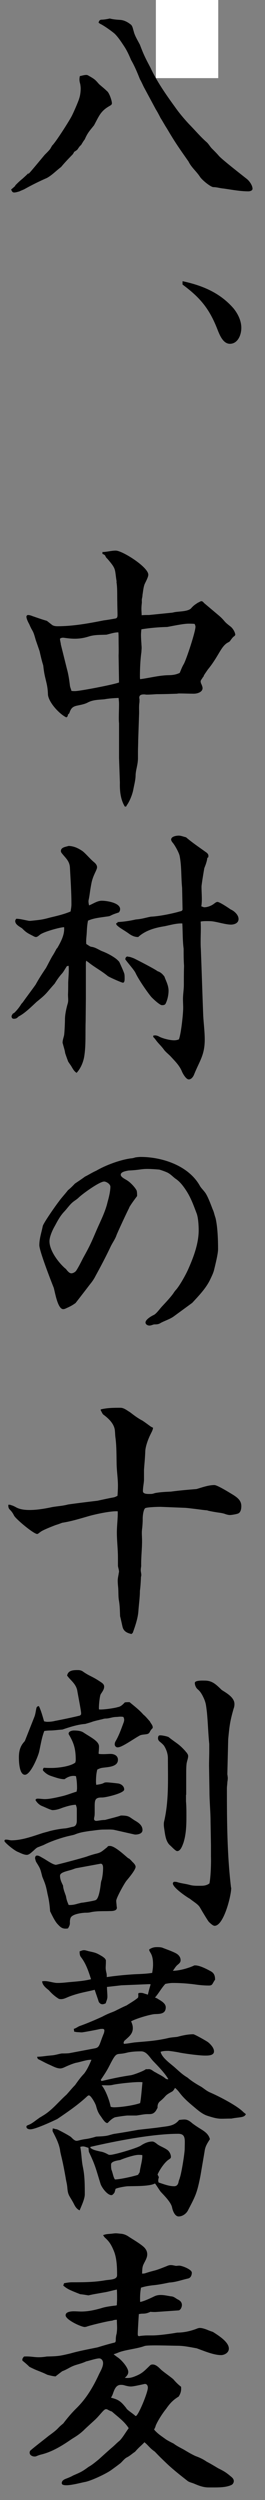
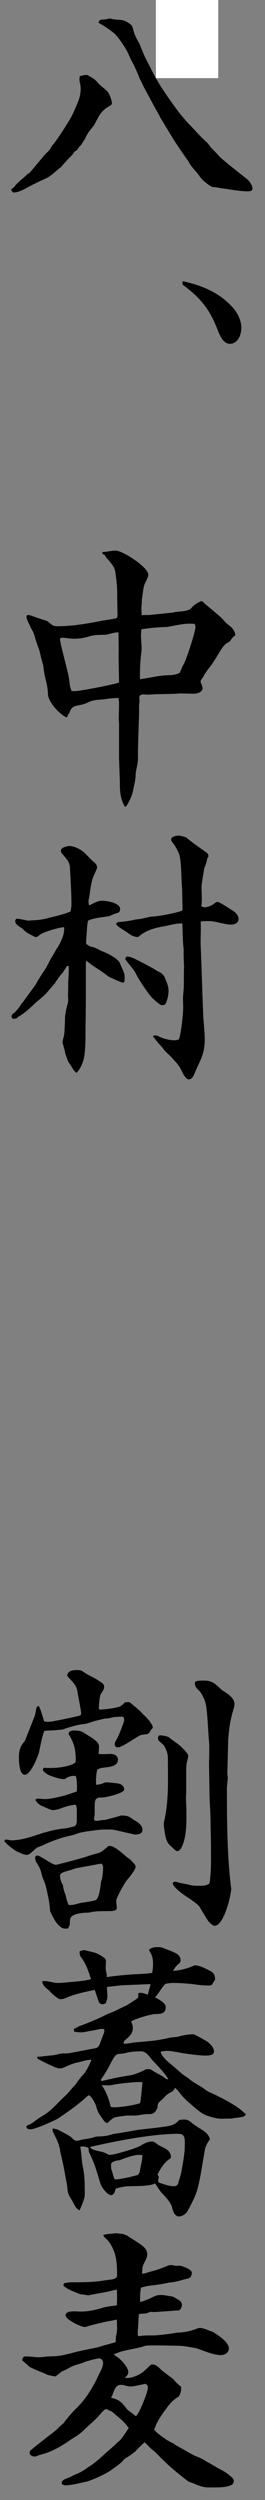
<svg xmlns="http://www.w3.org/2000/svg" width="17" height="160" viewBox="0 0 17 160" fill="none">
  <rect x="0" y="0" width="17" height="160" fill="#808080" stroke="none" />
  <rect x="10" width="4" height="5" fill="white" />
  <path d="M0.963 11.886C1.059 11.781 1.239 11.601 1.446 11.436C1.626 11.271 1.764 11.151 1.833 11.062C1.833 11.076 1.805 11.136 1.805 11.151C1.902 11.062 1.971 10.986 2.869 9.907C3.173 9.608 3.214 9.548 3.256 9.473C3.27 9.443 3.311 9.383 3.339 9.323C3.56 9.128 4.416 7.779 4.582 7.464C4.692 7.269 5.024 6.505 5.079 6.31C5.148 6.1 5.176 5.875 5.176 5.666C5.176 5.561 5.162 5.471 5.148 5.381C5.093 5.201 5.079 5.081 5.121 4.871C5.273 4.841 5.397 4.796 5.549 4.796C5.632 4.796 5.715 4.871 5.784 4.901C6.088 5.081 6.115 5.111 6.35 5.381C6.516 5.531 6.696 5.666 6.861 5.831C6.999 5.92 7.179 6.43 7.179 6.61C7.179 6.7 7.11 6.73 7.041 6.775C6.447 7.105 6.35 7.434 6.032 8.019C5.756 8.364 5.618 8.498 5.438 8.918C5.356 9.023 5.273 9.158 5.204 9.278C5.107 9.353 5.052 9.443 4.983 9.548C4.927 9.623 4.831 9.668 4.748 9.728C4.734 9.787 4.692 9.832 4.665 9.877C4.402 10.147 4.154 10.402 3.919 10.687C3.601 10.927 3.339 11.211 3.007 11.391C2.524 11.601 2.04 11.841 1.584 12.096C1.474 12.156 1.363 12.186 1.253 12.246C1.142 12.276 1.018 12.32 0.907 12.32C0.797 12.32 0.755 12.231 0.714 12.126C0.811 12.051 0.893 11.976 0.99 11.886H0.963ZM6.488 1.259C6.668 1.259 6.847 1.229 7.041 1.184C7.262 1.244 7.483 1.259 7.718 1.274C7.939 1.289 8.16 1.394 8.353 1.544C8.505 1.634 8.519 1.829 8.574 1.993C8.643 2.293 8.837 2.593 8.975 2.863C9.224 3.522 9.334 3.732 9.652 4.332C10.052 5.201 10.66 6.07 11.227 6.85C11.489 7.224 11.793 7.584 12.111 7.929C12.498 8.319 12.857 8.753 13.271 9.113C13.382 9.218 13.465 9.368 13.575 9.488C13.741 9.653 13.907 9.817 14.059 9.997C14.335 10.282 15.454 11.151 15.813 11.436C15.979 11.556 16.2 11.856 16.2 12.081C16.2 12.201 16.034 12.246 15.937 12.246C15.412 12.246 14.874 12.141 14.349 12.066C14.128 12.051 13.92 11.976 13.686 11.976C13.492 11.961 12.953 11.511 12.829 11.316C12.608 10.972 12.277 10.717 12.097 10.342C11.489 9.473 11.268 9.173 10.702 8.214C10.563 8.004 10.439 7.764 10.301 7.554C10.204 7.359 10.108 7.179 9.997 7L9.279 5.666C9.168 5.471 9.099 5.276 8.975 5.066C8.809 4.646 8.643 4.242 8.408 3.837C8.27 3.507 8.132 3.208 7.939 2.923C7.759 2.653 7.593 2.398 7.372 2.173C7.193 2.008 6.64 1.619 6.433 1.529C6.405 1.514 6.35 1.469 6.323 1.454C6.35 1.334 6.392 1.274 6.502 1.259H6.488Z" fill="black" />
  <path d="M11.738 18.001C12.967 18.271 14.1 18.721 14.984 19.74C15.26 20.085 15.481 20.519 15.481 20.984C15.481 21.449 15.246 22.003 14.749 22.003C14.307 22.003 14.086 21.434 13.934 21.044C13.409 19.71 12.801 19.02 11.71 18.211V18.001H11.738Z" fill="black" />
  <path d="M7.484 37.231C7.345 36.392 7.484 36.452 6.89 35.762C6.82 35.702 6.793 35.657 6.751 35.568C6.724 35.508 6.641 35.478 6.572 35.448V35.328C6.848 35.328 7.138 35.238 7.428 35.238C7.843 35.238 9.514 36.287 9.514 36.782C9.514 36.931 9.348 37.231 9.279 37.381C9.197 37.591 9.183 37.831 9.141 38.071C9.141 38.146 9.127 38.221 9.114 38.281C9.086 38.37 9.1 38.475 9.1 38.565C9.086 38.685 9.072 38.835 9.072 38.955C9.072 39.105 9.086 39.225 9.086 39.375C9.252 39.36 9.404 39.36 9.556 39.36L11.048 39.21C11.048 39.21 11.13 39.195 11.186 39.18C11.49 39.12 12.111 39.15 12.291 38.895C12.443 38.73 12.526 38.685 12.705 38.565C12.774 38.55 12.844 38.475 12.926 38.475C12.954 38.475 13.009 38.49 13.092 38.595L14.018 39.375C14.197 39.525 14.28 39.614 14.432 39.794C14.529 39.899 14.667 40.004 14.764 40.079C14.916 40.184 15.082 40.439 15.095 40.634L15.04 40.709C14.93 40.769 14.86 40.888 14.777 40.993C14.75 41.068 14.626 41.113 14.556 41.158C14.335 41.308 14.197 41.548 14.059 41.773C13.838 42.148 13.617 42.507 13.341 42.837C13.258 42.957 13.161 43.092 13.078 43.227C13.065 43.287 13.051 43.317 13.009 43.347C12.982 43.422 12.871 43.526 12.871 43.601C12.871 43.676 12.899 43.751 12.926 43.796C12.954 43.871 12.995 43.961 12.995 44.036C12.995 44.306 12.636 44.396 12.443 44.396C12.125 44.396 11.835 44.381 11.517 44.381C11.462 44.381 11.421 44.381 11.365 44.396C10.923 44.411 10.481 44.426 10.039 44.426C9.818 44.441 9.611 44.456 9.404 44.456C9.348 44.456 9.307 44.441 9.252 44.441C9.1 44.441 8.934 44.456 8.934 44.651C8.934 44.666 8.934 44.711 8.948 44.725V44.845C8.948 44.845 8.948 44.965 8.934 45.025C8.906 45.28 8.934 45.505 8.92 45.745L8.865 47.379C8.865 47.648 8.851 47.858 8.851 48.068V48.503C8.851 48.937 8.713 49.252 8.699 49.597C8.699 49.897 8.616 50.196 8.561 50.481C8.506 50.811 8.34 51.23 8.16 51.5C8.133 51.53 8.105 51.59 8.091 51.62H8.008C7.732 51.17 7.677 50.616 7.691 50.091L7.636 48.503V46.524C7.636 46.524 7.636 46.374 7.636 46.284C7.622 46.179 7.622 46.044 7.622 45.925C7.622 45.64 7.636 45.355 7.636 45.055C7.636 44.935 7.622 44.8 7.608 44.666C7.29 44.681 7 44.696 6.682 44.755C6.323 44.785 5.95 44.785 5.619 44.965C5.425 45.07 5.149 45.115 4.942 45.16C4.665 45.22 4.555 45.325 4.458 45.61C4.444 45.67 4.389 45.7 4.361 45.73C4.348 45.82 4.334 45.88 4.251 45.91C3.837 45.715 3.146 44.995 3.077 44.471C3.063 43.961 2.994 43.766 2.883 43.287C2.828 43.047 2.8 42.822 2.773 42.582C2.676 42.282 2.607 41.968 2.538 41.668C2.455 41.428 2.372 41.188 2.289 40.948C2.096 40.244 2.11 40.499 1.875 39.944C1.806 39.824 1.695 39.599 1.695 39.465C1.695 39.405 1.751 39.36 1.792 39.36C1.889 39.36 1.985 39.39 2.096 39.435C2.4 39.539 2.69 39.644 3.008 39.734L3.353 40.004C3.45 40.064 3.574 40.079 3.685 40.079C4.679 40.079 5.674 39.899 6.655 39.704C6.903 39.674 7.152 39.629 7.401 39.584C7.511 39.569 7.539 39.48 7.539 39.375C7.539 39.105 7.525 38.835 7.525 38.565C7.511 38.116 7.539 37.666 7.47 37.231H7.484ZM3.892 41.203L4.292 42.807C4.389 43.152 4.444 43.526 4.486 43.886C4.5 43.991 4.555 44.096 4.583 44.216C4.652 44.231 4.734 44.231 4.804 44.231C5.135 44.231 7.373 43.796 7.636 43.676L7.608 41.953C7.622 41.623 7.608 41.293 7.608 40.948C7.608 40.783 7.608 40.619 7.594 40.469C7.332 40.469 7.083 40.559 6.834 40.619C6.475 40.634 6.074 40.619 5.729 40.724C5.135 40.918 4.679 40.903 4.085 40.813H3.989C3.989 40.813 3.906 40.828 3.85 40.873V40.948L3.906 41.233L3.892 41.203ZM10.785 43.212C11.034 43.212 11.296 43.182 11.531 43.062C11.614 42.867 11.683 42.672 11.794 42.492C11.959 42.192 12.54 40.439 12.54 40.109C12.54 40.049 12.512 39.989 12.484 39.929C12.346 39.914 12.222 39.914 12.084 39.914C11.766 39.914 11.062 40.064 10.73 40.124C10.164 40.139 9.625 40.184 9.072 40.274C9.058 40.379 9.045 40.514 9.045 40.634C9.045 40.813 9.058 41.008 9.072 41.188C9.072 41.278 9.086 41.368 9.086 41.458C9.086 41.548 9.072 41.638 9.072 41.728C9.003 42.192 8.976 42.807 8.976 43.287C8.976 43.347 8.976 43.407 8.989 43.467C9.583 43.392 10.177 43.227 10.785 43.212Z" fill="black" />
-   <path d="M0.839 64.87L0.894 64.84C1.074 64.675 1.24 64.465 1.378 64.24L1.461 64.15C1.723 63.776 2.013 63.401 2.289 63.011C2.483 62.652 2.718 62.292 2.952 61.947C3.091 61.692 3.215 61.438 3.353 61.198C3.464 61.033 3.547 60.868 3.629 60.718L3.685 60.658C3.906 60.269 4.154 59.819 4.113 59.339C3.85 59.339 2.787 59.639 2.566 59.819C2.483 59.879 2.4 59.969 2.303 59.969C2.276 59.969 2.234 59.954 2.193 59.939C1.834 59.744 1.723 59.729 1.419 59.414C1.267 59.309 0.977 59.174 0.977 58.95C0.977 58.89 1.005 58.845 1.046 58.8C1.281 58.8 1.543 58.875 1.792 58.92C1.847 58.935 1.889 58.935 1.944 58.935C2.51 58.875 2.662 58.875 3.201 58.725C3.643 58.62 4.099 58.515 4.527 58.335C4.555 58.17 4.583 58.035 4.583 57.87C4.583 57.091 4.527 56.312 4.486 55.517C4.458 55.097 4.21 54.918 3.975 54.618C3.947 54.588 3.906 54.528 3.906 54.468C3.906 54.213 4.237 54.198 4.403 54.138C4.721 54.153 4.969 54.258 5.246 54.438C5.439 54.558 5.757 54.948 6.005 55.157C6.102 55.232 6.226 55.352 6.226 55.502C6.226 55.682 5.964 56.012 5.867 56.521C5.771 57.001 5.757 57.271 5.688 57.586C5.66 57.691 5.688 57.84 5.715 57.945C5.978 57.84 6.24 57.646 6.53 57.646C6.821 57.646 7.705 57.766 7.705 58.185C7.705 58.26 7.677 58.335 7.622 58.395C7.442 58.455 7.29 58.5 7.111 58.59C7.014 58.65 6.89 58.65 6.793 58.665C6.406 58.725 6.019 58.755 5.646 58.92C5.591 59.174 5.577 59.444 5.563 59.714C5.55 59.954 5.508 60.179 5.536 60.418C5.674 60.493 5.757 60.583 5.881 60.598C6.116 60.628 6.323 60.778 6.53 60.868C6.807 60.973 7.083 61.108 7.345 61.288C7.525 61.408 7.622 61.528 7.649 61.557C7.76 61.797 7.884 62.067 7.967 62.292C7.995 62.382 7.995 62.502 7.995 62.622C7.995 62.712 7.995 62.892 7.884 62.892C7.801 62.892 6.959 62.517 6.903 62.457C6.503 62.127 6.061 61.902 5.674 61.587C5.619 61.557 5.577 61.513 5.536 61.483C5.508 61.557 5.508 61.633 5.508 61.692V63.911L5.494 65.365C5.467 66.114 5.522 66.908 5.398 67.643C5.329 68.018 5.163 68.392 4.914 68.662C4.748 68.557 4.665 68.392 4.569 68.227C4.5 68.123 4.431 68.033 4.375 67.943C4.306 67.763 4.237 67.568 4.182 67.403C4.154 67.193 4.085 67.013 4.03 66.788C4.016 66.773 4.016 66.758 4.016 66.714C4.016 66.564 4.085 66.384 4.113 66.249C4.141 66.069 4.168 65.425 4.168 65.23C4.168 64.96 4.237 64.63 4.306 64.36C4.334 64.255 4.375 64.15 4.375 64.016C4.375 63.881 4.362 63.761 4.362 63.656C4.375 63.401 4.375 63.146 4.375 62.877C4.389 62.532 4.431 62.157 4.403 61.812C4.32 61.812 4.265 61.842 4.237 61.917C4.154 62.037 4.071 62.202 3.975 62.307C3.795 62.502 3.643 62.727 3.505 62.952C2.925 63.596 3.035 63.566 2.345 64.121C2.041 64.405 1.571 64.87 1.198 65.05C1.088 65.155 1.046 65.2 0.88 65.2C0.797 65.2 0.742 65.14 0.742 65.05C0.742 64.975 0.797 64.93 0.825 64.87L0.894 64.81L0.839 64.87ZM7.525 59.01C7.926 58.995 8.326 58.935 8.713 58.845C9.114 58.815 9.293 58.74 9.68 58.665C10.177 58.65 11.075 58.47 11.573 58.32C11.642 58.32 11.711 58.26 11.711 58.2L11.683 56.821C11.614 56.162 11.656 55.472 11.531 54.813C11.504 54.603 11.227 54.108 11.089 53.943C11.034 53.883 10.979 53.794 10.979 53.734C10.979 53.524 11.324 53.479 11.462 53.479C11.628 53.479 11.78 53.554 11.932 53.584C12.332 53.928 12.761 54.213 13.175 54.513C13.313 54.603 13.41 54.693 13.355 54.873L13.3 54.903C13.272 55.142 13.189 55.352 13.106 55.562C13.078 55.712 12.927 56.611 12.927 56.746C12.927 57.166 12.982 57.616 12.913 58.005C12.982 58.02 13.051 58.065 13.106 58.065C13.3 58.065 13.534 57.975 13.686 57.87C13.769 57.81 13.866 57.721 13.949 57.721C14.087 57.721 14.667 58.11 14.791 58.2C15.012 58.29 15.303 58.545 15.303 58.815C15.303 59.084 15.026 59.174 14.819 59.174C14.488 59.174 13.976 59.01 13.631 58.965C13.521 58.95 13.396 58.95 13.286 58.95C13.148 58.95 13.009 58.95 12.871 58.98C12.899 59.399 12.871 59.819 12.871 60.239C12.871 60.403 12.871 60.568 12.885 60.748C12.94 62.172 12.982 63.596 13.037 65.005C13.065 65.514 13.134 66.024 13.134 66.534C13.134 67.523 12.802 67.898 12.457 68.752C12.402 68.902 12.277 69.082 12.111 69.082C11.946 69.082 11.752 68.752 11.683 68.602C11.531 68.212 11.255 67.943 10.965 67.628C10.813 67.463 10.62 67.328 10.495 67.148C10.343 66.938 10.164 66.788 10.012 66.579C9.956 66.504 9.901 66.429 9.832 66.369V66.279C9.97 66.249 10.025 66.264 10.15 66.309C10.398 66.459 10.896 66.579 11.172 66.579C11.269 66.579 11.366 66.564 11.476 66.519C11.614 66.189 11.752 64.885 11.752 64.51C11.752 64.315 11.738 64.121 11.738 63.941C11.738 63.641 11.794 63.326 11.794 63.041C11.794 62.622 11.794 62.217 11.807 61.812C11.78 61.438 11.78 61.078 11.78 60.718C11.711 60.179 11.725 59.639 11.697 59.099C11.31 59.084 10.923 59.204 10.55 59.279C9.956 59.369 9.321 59.549 8.865 59.969C8.644 59.969 8.478 59.894 8.299 59.774C8.105 59.624 7.732 59.414 7.608 59.309C7.539 59.249 7.456 59.204 7.456 59.114V59.084L7.553 59.054L7.525 59.01ZM8.202 61.228C8.34 61.228 8.464 61.288 8.589 61.333C8.837 61.453 9.943 62.022 10.108 62.157C10.302 62.217 10.426 62.337 10.55 62.502C10.606 62.697 10.813 63.041 10.813 63.401C10.813 63.671 10.744 64.001 10.62 64.24C10.564 64.33 10.467 64.33 10.385 64.33C10.246 64.33 9.804 63.911 9.708 63.806C9.431 63.476 8.879 62.667 8.699 62.277C8.603 62.067 8.188 61.617 8.036 61.393C8.05 61.288 8.091 61.213 8.202 61.213V61.228Z" fill="black" />
-   <path d="M8.298 77.281C8.229 77.385 7.497 78.959 7.469 79.064C7.386 79.304 7.22 79.529 7.11 79.754C6.806 80.398 6.474 81.028 6.129 81.657C6.032 81.852 5.908 82.032 5.77 82.197C5.715 82.272 4.941 83.276 4.844 83.396C4.568 83.591 4.444 83.636 4.154 83.77C4.126 83.77 4.084 83.785 4.057 83.785C3.698 83.785 3.532 82.706 3.449 82.421C3.269 81.972 2.523 80.053 2.523 79.694C2.523 79.259 2.662 78.884 2.744 78.465C2.8 78.255 3.587 77.131 3.767 76.906C3.946 76.651 4.167 76.426 4.361 76.171C4.513 76.051 4.665 75.901 4.803 75.752C5.024 75.602 5.231 75.467 5.452 75.302C5.701 75.182 5.922 75.032 6.17 74.927C6.778 74.568 7.718 74.223 8.408 74.133C8.491 74.133 8.588 74.103 8.685 74.073C8.795 74.058 8.919 74.043 9.03 74.043C10.356 74.043 12.055 74.568 12.801 75.857C12.884 76.021 13.022 76.141 13.133 76.291C13.312 76.501 13.534 77.116 13.644 77.4C13.727 77.565 13.755 77.76 13.824 77.94C13.962 78.51 13.989 79.349 13.989 79.948C13.989 80.248 13.81 80.953 13.727 81.297C13.672 81.507 13.561 81.717 13.464 81.927C13.188 82.481 12.746 82.931 12.332 83.381L11.144 84.25C10.895 84.43 10.577 84.52 10.301 84.67C10.163 84.76 10.052 84.76 9.887 84.76C9.804 84.775 9.693 84.835 9.583 84.835C9.472 84.835 9.334 84.76 9.334 84.64C9.334 84.445 9.721 84.22 9.859 84.16C10.025 84.085 10.246 83.77 10.384 83.621C10.633 83.351 10.895 83.081 11.116 82.781C11.171 82.691 11.226 82.616 11.296 82.541C11.544 82.257 11.945 81.537 12.097 81.177C12.428 80.428 12.746 79.574 12.746 78.734C12.746 78.45 12.719 77.91 12.608 77.64C12.415 77.131 12.249 76.666 11.959 76.216C11.765 75.916 11.544 75.617 11.24 75.422C11.102 75.317 10.978 75.182 10.826 75.092C10.729 75.017 10.329 74.882 10.218 74.852C8.975 74.747 9.251 74.867 8.243 74.912C8.104 74.942 7.745 74.987 7.745 75.182C7.745 75.347 8.077 75.482 8.174 75.557C8.367 75.677 8.671 75.992 8.768 76.201C8.795 76.306 8.795 76.441 8.795 76.546C8.616 76.786 8.436 77.026 8.284 77.281H8.298ZM4.886 81.327C5.051 81.073 5.19 80.788 5.328 80.518C5.77 79.724 5.853 79.529 6.212 78.689C6.461 78.12 6.764 77.535 6.903 76.921C6.985 76.636 7.082 76.231 7.082 75.947C7.082 75.782 6.82 75.617 6.682 75.617C6.378 75.617 5.259 76.426 5.024 76.666C4.927 76.756 4.803 76.831 4.706 76.906C4.471 77.086 4.305 77.355 4.098 77.565C3.863 77.82 3.698 78.12 3.532 78.435C3.38 78.689 3.173 79.139 3.173 79.439C3.173 80.053 3.767 80.818 4.181 81.177C4.236 81.207 4.264 81.267 4.319 81.327C4.388 81.402 4.471 81.492 4.582 81.492C4.678 81.492 4.817 81.417 4.886 81.327Z" fill="black" />
-   <path d="M0.659 96.316C0.81 96.346 0.921 96.406 1.059 96.481C1.626 96.781 2.731 96.586 3.352 96.451C3.698 96.391 4.043 96.376 4.361 96.286C4.996 96.196 5.618 96.121 6.253 96.046C6.599 95.971 6.93 95.896 7.262 95.836C7.372 95.821 7.441 95.776 7.538 95.731C7.552 95.522 7.566 95.297 7.566 95.087C7.566 94.637 7.497 94.203 7.483 93.753C7.469 93.153 7.483 92.554 7.4 91.954C7.386 91.834 7.386 91.7 7.372 91.58C7.345 91.13 6.958 90.77 6.626 90.53C6.557 90.47 6.516 90.335 6.461 90.261V90.201C6.889 90.096 7.303 90.096 7.731 90.096C7.953 90.096 8.16 90.276 8.339 90.38C8.616 90.59 8.823 90.755 9.141 90.92C9.32 91.04 9.5 91.175 9.665 91.295C9.721 91.325 9.762 91.355 9.817 91.37C9.804 91.535 9.721 91.654 9.652 91.804C9.514 92.074 9.334 92.554 9.32 92.869C9.306 93.288 9.265 93.678 9.237 94.068V94.727C9.223 94.967 9.168 95.192 9.168 95.432C9.168 95.641 9.527 95.612 9.679 95.612C9.776 95.612 9.859 95.582 9.956 95.552C10.287 95.492 10.619 95.477 10.964 95.462C11.517 95.387 12.055 95.342 12.608 95.297C12.967 95.192 13.368 95.042 13.755 95.042C13.948 95.042 14.763 95.552 14.984 95.686C15.233 95.851 15.481 96.031 15.481 96.391C15.481 96.541 15.454 96.751 15.316 96.841C15.246 96.9 14.846 96.96 14.749 96.96C14.666 96.96 14.528 96.93 14.418 96.885C14.39 96.871 14.197 96.826 14.072 96.811C13.934 96.796 13.312 96.691 13.299 96.661C13.078 96.646 12.787 96.601 12.539 96.571C12.276 96.541 11.945 96.496 11.807 96.496L10.301 96.436C10.108 96.436 9.527 96.451 9.334 96.511C9.196 96.571 9.154 97.035 9.154 97.17V97.245C9.154 97.41 9.141 97.59 9.127 97.755C9.113 97.86 9.099 97.965 9.099 98.085C9.099 98.264 9.113 98.444 9.113 98.624C9.113 99.164 9.044 99.673 9.058 100.228C9.044 100.318 9.03 100.408 9.03 100.483C9.03 100.648 9.099 100.767 9.044 100.917C9.03 101.217 9.016 101.532 8.975 101.817C8.975 102.251 8.906 102.686 8.878 103.106C8.85 103.54 8.685 104.035 8.533 104.455C8.519 104.515 8.464 104.545 8.436 104.575C8.16 104.515 7.925 104.41 7.856 104.095C7.801 103.855 7.759 103.645 7.704 103.435C7.69 103.106 7.69 102.791 7.635 102.461C7.58 102.191 7.607 101.892 7.58 101.592C7.566 101.442 7.552 101.307 7.552 101.157C7.552 100.977 7.607 100.812 7.621 100.648C7.635 100.633 7.635 100.618 7.635 100.588C7.635 100.468 7.58 100.333 7.566 100.213V99.688C7.566 99.149 7.497 98.609 7.497 98.085C7.497 97.62 7.566 97.17 7.552 96.721C7.124 96.691 6.157 96.9 5.728 97.02C5.148 97.185 4.582 97.365 3.988 97.455C3.836 97.515 3.711 97.56 3.56 97.605C3.366 97.68 2.703 97.935 2.579 98.055C2.523 98.085 2.441 98.174 2.385 98.174C2.164 98.174 1.045 97.245 0.907 97.005C0.824 96.841 0.755 96.736 0.631 96.616C0.562 96.541 0.548 96.496 0.534 96.406V96.301H0.672L0.659 96.316Z" fill="black" />
+   <path d="M0.839 64.87L0.894 64.84C1.074 64.675 1.24 64.465 1.378 64.24L1.461 64.15C1.723 63.776 2.013 63.401 2.289 63.011C2.483 62.652 2.718 62.292 2.952 61.947C3.091 61.692 3.215 61.438 3.353 61.198C3.464 61.033 3.547 60.868 3.629 60.718L3.685 60.658C3.906 60.269 4.154 59.819 4.113 59.339C3.85 59.339 2.787 59.639 2.566 59.819C2.483 59.879 2.4 59.969 2.303 59.969C2.276 59.969 2.234 59.954 2.193 59.939C1.834 59.744 1.723 59.729 1.419 59.414C1.267 59.309 0.977 59.174 0.977 58.95C0.977 58.89 1.005 58.845 1.046 58.8C1.281 58.8 1.543 58.875 1.792 58.92C2.51 58.875 2.662 58.875 3.201 58.725C3.643 58.62 4.099 58.515 4.527 58.335C4.555 58.17 4.583 58.035 4.583 57.87C4.583 57.091 4.527 56.312 4.486 55.517C4.458 55.097 4.21 54.918 3.975 54.618C3.947 54.588 3.906 54.528 3.906 54.468C3.906 54.213 4.237 54.198 4.403 54.138C4.721 54.153 4.969 54.258 5.246 54.438C5.439 54.558 5.757 54.948 6.005 55.157C6.102 55.232 6.226 55.352 6.226 55.502C6.226 55.682 5.964 56.012 5.867 56.521C5.771 57.001 5.757 57.271 5.688 57.586C5.66 57.691 5.688 57.84 5.715 57.945C5.978 57.84 6.24 57.646 6.53 57.646C6.821 57.646 7.705 57.766 7.705 58.185C7.705 58.26 7.677 58.335 7.622 58.395C7.442 58.455 7.29 58.5 7.111 58.59C7.014 58.65 6.89 58.65 6.793 58.665C6.406 58.725 6.019 58.755 5.646 58.92C5.591 59.174 5.577 59.444 5.563 59.714C5.55 59.954 5.508 60.179 5.536 60.418C5.674 60.493 5.757 60.583 5.881 60.598C6.116 60.628 6.323 60.778 6.53 60.868C6.807 60.973 7.083 61.108 7.345 61.288C7.525 61.408 7.622 61.528 7.649 61.557C7.76 61.797 7.884 62.067 7.967 62.292C7.995 62.382 7.995 62.502 7.995 62.622C7.995 62.712 7.995 62.892 7.884 62.892C7.801 62.892 6.959 62.517 6.903 62.457C6.503 62.127 6.061 61.902 5.674 61.587C5.619 61.557 5.577 61.513 5.536 61.483C5.508 61.557 5.508 61.633 5.508 61.692V63.911L5.494 65.365C5.467 66.114 5.522 66.908 5.398 67.643C5.329 68.018 5.163 68.392 4.914 68.662C4.748 68.557 4.665 68.392 4.569 68.227C4.5 68.123 4.431 68.033 4.375 67.943C4.306 67.763 4.237 67.568 4.182 67.403C4.154 67.193 4.085 67.013 4.03 66.788C4.016 66.773 4.016 66.758 4.016 66.714C4.016 66.564 4.085 66.384 4.113 66.249C4.141 66.069 4.168 65.425 4.168 65.23C4.168 64.96 4.237 64.63 4.306 64.36C4.334 64.255 4.375 64.15 4.375 64.016C4.375 63.881 4.362 63.761 4.362 63.656C4.375 63.401 4.375 63.146 4.375 62.877C4.389 62.532 4.431 62.157 4.403 61.812C4.32 61.812 4.265 61.842 4.237 61.917C4.154 62.037 4.071 62.202 3.975 62.307C3.795 62.502 3.643 62.727 3.505 62.952C2.925 63.596 3.035 63.566 2.345 64.121C2.041 64.405 1.571 64.87 1.198 65.05C1.088 65.155 1.046 65.2 0.88 65.2C0.797 65.2 0.742 65.14 0.742 65.05C0.742 64.975 0.797 64.93 0.825 64.87L0.894 64.81L0.839 64.87ZM7.525 59.01C7.926 58.995 8.326 58.935 8.713 58.845C9.114 58.815 9.293 58.74 9.68 58.665C10.177 58.65 11.075 58.47 11.573 58.32C11.642 58.32 11.711 58.26 11.711 58.2L11.683 56.821C11.614 56.162 11.656 55.472 11.531 54.813C11.504 54.603 11.227 54.108 11.089 53.943C11.034 53.883 10.979 53.794 10.979 53.734C10.979 53.524 11.324 53.479 11.462 53.479C11.628 53.479 11.78 53.554 11.932 53.584C12.332 53.928 12.761 54.213 13.175 54.513C13.313 54.603 13.41 54.693 13.355 54.873L13.3 54.903C13.272 55.142 13.189 55.352 13.106 55.562C13.078 55.712 12.927 56.611 12.927 56.746C12.927 57.166 12.982 57.616 12.913 58.005C12.982 58.02 13.051 58.065 13.106 58.065C13.3 58.065 13.534 57.975 13.686 57.87C13.769 57.81 13.866 57.721 13.949 57.721C14.087 57.721 14.667 58.11 14.791 58.2C15.012 58.29 15.303 58.545 15.303 58.815C15.303 59.084 15.026 59.174 14.819 59.174C14.488 59.174 13.976 59.01 13.631 58.965C13.521 58.95 13.396 58.95 13.286 58.95C13.148 58.95 13.009 58.95 12.871 58.98C12.899 59.399 12.871 59.819 12.871 60.239C12.871 60.403 12.871 60.568 12.885 60.748C12.94 62.172 12.982 63.596 13.037 65.005C13.065 65.514 13.134 66.024 13.134 66.534C13.134 67.523 12.802 67.898 12.457 68.752C12.402 68.902 12.277 69.082 12.111 69.082C11.946 69.082 11.752 68.752 11.683 68.602C11.531 68.212 11.255 67.943 10.965 67.628C10.813 67.463 10.62 67.328 10.495 67.148C10.343 66.938 10.164 66.788 10.012 66.579C9.956 66.504 9.901 66.429 9.832 66.369V66.279C9.97 66.249 10.025 66.264 10.15 66.309C10.398 66.459 10.896 66.579 11.172 66.579C11.269 66.579 11.366 66.564 11.476 66.519C11.614 66.189 11.752 64.885 11.752 64.51C11.752 64.315 11.738 64.121 11.738 63.941C11.738 63.641 11.794 63.326 11.794 63.041C11.794 62.622 11.794 62.217 11.807 61.812C11.78 61.438 11.78 61.078 11.78 60.718C11.711 60.179 11.725 59.639 11.697 59.099C11.31 59.084 10.923 59.204 10.55 59.279C9.956 59.369 9.321 59.549 8.865 59.969C8.644 59.969 8.478 59.894 8.299 59.774C8.105 59.624 7.732 59.414 7.608 59.309C7.539 59.249 7.456 59.204 7.456 59.114V59.084L7.553 59.054L7.525 59.01ZM8.202 61.228C8.34 61.228 8.464 61.288 8.589 61.333C8.837 61.453 9.943 62.022 10.108 62.157C10.302 62.217 10.426 62.337 10.55 62.502C10.606 62.697 10.813 63.041 10.813 63.401C10.813 63.671 10.744 64.001 10.62 64.24C10.564 64.33 10.467 64.33 10.385 64.33C10.246 64.33 9.804 63.911 9.708 63.806C9.431 63.476 8.879 62.667 8.699 62.277C8.603 62.067 8.188 61.617 8.036 61.393C8.05 61.288 8.091 61.213 8.202 61.213V61.228Z" fill="black" />
  <path d="M4.182 117.015C4.348 117 4.513 116.94 4.679 116.91C4.873 116.88 4.928 116.715 4.928 116.52V115.786C4.928 115.696 4.9 115.591 4.859 115.501C4.555 115.516 4.278 115.606 4.002 115.696C3.781 115.786 3.574 115.846 3.353 115.846C3.118 115.786 2.911 115.666 2.676 115.576C2.51 115.501 2.372 115.366 2.275 115.201C2.303 115.126 2.358 115.111 2.414 115.111C2.579 115.111 2.731 115.141 2.883 115.141C3.201 115.141 3.698 115.022 4.016 114.947C4.32 114.872 4.61 114.752 4.914 114.662C4.928 114.587 4.942 114.512 4.942 114.452C4.942 114.197 4.928 113.927 4.873 113.673C4.624 113.613 4.361 113.703 4.14 113.867C3.864 113.867 3.588 113.763 3.311 113.673C3.077 113.598 2.925 113.493 2.759 113.313C2.745 113.238 2.759 113.193 2.814 113.133C2.98 113.148 3.146 113.148 3.311 113.148C3.712 113.148 4.5 113.058 4.831 112.803C4.845 112.743 4.859 112.698 4.859 112.638C4.859 111.949 4.748 111.559 4.417 111.005C4.403 110.99 4.403 110.975 4.403 110.945C4.403 110.795 4.638 110.75 4.734 110.75C4.928 110.75 5.176 110.765 5.342 110.87C5.784 111.17 6.351 111.424 6.351 111.769C6.351 111.919 6.337 112.069 6.323 112.219L6.351 112.249C6.447 112.264 6.544 112.264 6.655 112.264C6.807 112.264 6.958 112.249 7.097 112.249C7.318 112.249 7.566 112.354 7.566 112.623C7.566 113.088 6.903 113.088 6.599 113.133C6.461 113.148 6.351 113.193 6.24 113.253C6.171 113.508 6.157 113.792 6.157 114.047C6.157 114.107 6.171 114.167 6.171 114.227C7.028 114.122 6.282 113.987 7.553 114.137C7.732 114.152 7.967 114.287 7.967 114.527C7.967 114.767 6.779 115.037 6.572 115.037H6.516C6.102 115.037 6.074 115.201 6.074 115.606V115.951C6.074 116.041 6.074 116.146 6.061 116.236C6.047 116.296 6.033 116.356 6.033 116.415C6.033 116.49 6.102 116.535 6.171 116.535C6.282 116.535 6.503 116.475 6.737 116.475C7.055 116.386 7.387 116.311 7.718 116.206C7.718 116.206 7.727 116.201 7.746 116.191C8.34 116.191 8.271 116.296 8.741 116.565C8.934 116.685 9.141 116.85 9.141 117.12C9.141 117.405 8.727 117.42 8.63 117.405L7.304 117.105C7.11 117.075 6.876 117.09 6.668 117.09C6.351 117.09 6.061 117.15 5.757 117.18C5.37 117.24 5.121 117.27 4.762 117.42C4.651 117.45 4.5 117.48 4.375 117.51C3.933 117.615 3.27 117.839 2.856 118.049C2.745 118.109 2.621 118.139 2.496 118.199C2.358 118.229 2.248 118.349 2.151 118.439C2.041 118.529 1.875 118.709 1.723 118.709C1.543 118.709 1.336 118.604 1.17 118.529C0.935 118.454 0.286 117.914 0.286 117.824C0.286 117.764 0.314 117.734 0.369 117.734C0.424 117.734 0.466 117.734 0.535 117.749C0.604 117.764 0.673 117.779 0.728 117.779C1.405 117.779 2.082 117.525 2.731 117.315C2.828 117.285 2.952 117.255 3.063 117.225C3.339 117.135 3.892 117.03 4.196 117.015H4.182ZM2.828 110.165C2.828 110.165 2.966 110.195 3.021 110.195C3.187 110.195 3.367 110.18 3.533 110.135C3.864 110.075 4.803 109.881 5.135 109.791L5.204 109.716V109.656C5.218 109.551 4.983 108.382 4.955 108.187C4.886 107.842 4.651 107.632 4.444 107.407C4.389 107.347 4.361 107.302 4.306 107.243C4.361 106.883 4.734 106.883 4.997 106.883C5.135 106.883 5.245 106.913 5.356 107.003C5.798 107.302 5.881 107.258 6.461 107.647C6.572 107.722 6.682 107.797 6.682 107.947C6.682 108.127 6.544 108.292 6.461 108.427C6.392 108.532 6.323 109.266 6.351 109.401C6.572 109.431 7.331 109.326 7.566 109.251C7.746 109.221 7.884 109.086 8.008 108.951C8.105 108.936 8.202 108.936 8.312 108.936C8.616 109.191 8.92 109.416 9.196 109.731C9.348 109.851 9.473 110.015 9.611 110.165C9.68 110.315 9.832 110.435 9.79 110.6C9.708 110.675 9.652 110.75 9.611 110.84C9.583 110.9 9.542 110.93 9.5 110.96C9.335 111.02 9.141 110.99 8.975 111.065C8.699 111.214 8.312 111.484 7.981 111.664C7.843 111.739 7.677 111.829 7.539 111.829C7.442 111.829 7.359 111.739 7.359 111.634C7.359 111.559 7.387 111.484 7.414 111.439C7.635 111.065 7.774 110.66 7.925 110.255C7.981 110.105 7.981 110 7.912 109.881C7.774 109.851 7.649 109.866 7.511 109.881C7.18 109.881 7.041 109.985 6.765 109.985C6.71 109.985 6.655 110 6.599 110.015C6.516 110.045 6.447 110.045 6.364 110.075C6.226 110.105 6.102 110.135 5.95 110.18C5.798 110.24 5.618 110.285 5.467 110.33C4.997 110.36 4.444 110.54 4.002 110.69C3.726 110.705 3.477 110.75 3.201 110.75C3.09 110.75 2.952 110.765 2.842 110.78C2.676 111.2 2.607 111.679 2.51 112.114C2.427 112.444 1.958 113.583 1.599 113.583C1.239 113.583 1.212 112.743 1.212 112.474C1.212 112.099 1.281 111.784 1.529 111.499C1.557 111.469 1.599 111.424 1.612 111.379L2.193 109.91C2.275 109.716 2.289 109.521 2.331 109.341C2.344 109.236 2.414 109.191 2.496 109.191C2.635 109.476 2.731 109.836 2.828 110.165ZM3.546 119.353C3.643 119.353 5.439 118.874 5.618 118.799C5.784 118.739 5.936 118.694 6.102 118.649C6.434 118.574 6.489 118.529 6.751 118.319C6.82 118.259 6.862 118.244 6.917 118.169C6.931 118.139 7.014 118.139 7.055 118.139C7.359 118.139 7.967 118.709 8.216 118.919L8.285 118.949C8.285 118.949 8.423 119.068 8.478 119.143C8.561 119.218 8.699 119.353 8.699 119.473C8.699 119.668 8.257 120.193 8.119 120.357C7.981 120.522 7.456 121.467 7.456 121.646C7.456 121.766 7.483 121.901 7.483 122.006C7.497 122.036 7.497 122.066 7.497 122.096C7.497 122.306 7.18 122.306 7.055 122.306C6.641 122.321 6.213 122.291 5.812 122.381C5.701 122.411 5.563 122.411 5.453 122.411C5.218 122.426 4.569 122.501 4.513 122.786C4.43 123.07 4.569 123.085 4.361 123.415C4.292 123.43 4.251 123.43 4.196 123.43C3.975 123.43 3.864 123.325 3.684 123.13C3.519 122.95 3.339 122.576 3.215 122.321C3.187 121.931 3.146 121.601 3.049 121.212C2.952 120.702 2.911 120.582 2.717 120.118C2.579 119.593 2.607 119.623 2.317 119.158C2.289 119.098 2.262 118.993 2.248 118.919C2.262 118.829 2.275 118.754 2.386 118.754C2.496 118.754 2.621 118.844 2.731 118.904C2.911 118.994 3.381 119.338 3.56 119.338L3.546 119.353ZM4.223 121.317C4.278 121.616 4.292 121.646 4.403 121.916C4.624 121.931 4.817 121.886 5.011 121.826C5.107 121.811 5.204 121.766 5.315 121.766C5.425 121.751 6.074 121.646 6.143 121.601C6.364 121.497 6.447 120.717 6.475 120.492C6.489 120.417 6.503 120.342 6.53 120.298C6.585 120.043 6.613 119.773 6.613 119.548C6.613 119.428 6.585 119.248 6.434 119.278L4.886 119.563C4.886 119.563 4.776 119.593 4.707 119.623C4.389 119.743 3.85 119.803 3.85 120.043C3.85 120.283 3.947 120.477 4.044 120.672C4.057 120.912 4.154 121.122 4.223 121.332V121.317ZM11.932 114.857V115.291C11.959 115.591 11.959 115.921 11.959 116.221C11.959 116.79 11.945 117.39 11.766 117.944C11.697 118.124 11.586 118.469 11.365 118.469C11.269 118.469 11.02 118.199 10.937 118.124C10.633 117.884 10.592 117.42 10.536 117.045C10.523 116.97 10.509 116.865 10.509 116.775C10.509 116.715 10.509 116.655 10.523 116.595C10.84 115.261 10.771 113.882 10.771 112.518C10.771 112.249 10.675 111.964 10.523 111.724C10.44 111.619 10.329 111.529 10.219 111.439C10.163 111.379 10.136 111.319 10.136 111.244C10.136 111.17 10.163 111.065 10.232 111.065C10.329 111.035 10.73 111.125 10.813 111.17C11.338 111.589 11.462 111.589 11.904 112.084C11.932 112.144 12.001 112.174 12.014 112.234C12.042 112.264 12.07 112.324 12.07 112.384C12.07 112.533 12.001 112.683 11.973 112.848C11.945 113.058 11.945 113.313 11.945 113.538V114.872L11.932 114.857ZM11.351 120.447C11.614 120.537 11.876 120.552 12.153 120.627C12.401 120.702 12.664 120.687 12.912 120.687C13.106 120.687 13.272 120.657 13.437 120.537C13.52 120.118 13.548 119.248 13.534 118.814V118.094L13.507 116.565C13.507 115.921 13.437 115.291 13.437 114.647L13.41 112.998C13.41 112.668 13.424 112.354 13.424 112.039V111.619C13.354 110.93 13.341 110.255 13.272 109.566C13.216 109.131 13.216 108.966 13.023 108.577C12.926 108.382 12.83 108.232 12.664 108.097C12.567 108.007 12.498 107.842 12.498 107.707C12.498 107.527 13.023 107.557 13.147 107.557C13.631 107.557 13.88 107.827 14.225 108.157C14.501 108.337 15.04 108.621 15.04 109.056C15.04 109.161 15.026 109.251 14.985 109.356C14.75 110.18 14.722 110.45 14.639 111.304L14.584 113.523C14.584 113.523 14.584 113.598 14.598 113.628C14.598 113.688 14.612 113.733 14.612 113.792C14.612 113.882 14.598 113.972 14.584 114.062C14.584 114.182 14.556 114.317 14.556 114.452C14.556 116.58 14.57 118.694 14.819 120.792C14.819 120.807 14.833 120.807 14.833 120.822C14.833 121.332 14.349 123.25 13.769 123.25C13.659 123.25 13.507 123.1 13.41 123.01C13.341 122.95 12.899 122.201 12.83 122.081C12.719 121.871 12.387 121.691 12.194 121.527C11.973 121.407 11.089 120.807 11.089 120.537C11.089 120.477 11.144 120.447 11.158 120.432C11.227 120.432 11.296 120.432 11.351 120.447Z" fill="black" />
  <path d="M9.583 126.982L7.787 127.057L6.862 127.162C6.862 127.372 6.89 127.582 6.89 127.792C6.89 127.942 6.82 128.077 6.779 128.211C6.586 128.301 6.461 128.301 6.337 128.122C6.254 127.852 6.157 127.597 6.074 127.342C5.715 127.447 5.107 127.522 4.444 127.777C4.21 127.867 4.03 127.987 3.781 127.927C3.533 127.777 3.312 127.582 3.132 127.372C2.939 127.222 2.718 127.042 2.704 126.803C2.759 126.788 2.814 126.788 2.883 126.788C3.077 126.788 3.312 126.863 3.519 126.893C3.588 126.908 3.671 126.907 3.74 126.907C3.892 126.907 4.044 126.893 4.21 126.878C4.762 126.818 5.301 126.803 5.84 126.668C5.674 126.143 5.508 125.648 5.177 125.229C5.107 125.124 5.107 124.989 5.107 124.884C5.204 124.854 5.287 124.809 5.384 124.809C5.467 124.809 5.563 124.839 5.66 124.869C6.13 124.974 6.144 124.959 6.572 125.214C6.668 125.289 6.738 125.319 6.793 125.454V125.559C6.793 125.708 6.779 125.828 6.779 125.948C6.779 126.053 6.807 126.188 6.834 126.293C6.848 126.368 6.848 126.458 6.848 126.533C7.414 126.443 8.354 126.353 8.934 126.338C9.21 126.323 9.5 126.308 9.763 126.263C9.791 126.083 9.818 125.918 9.818 125.738C9.818 125.439 9.791 125.169 9.625 124.929C9.597 124.869 9.57 124.839 9.57 124.764C9.721 124.659 9.873 124.614 10.053 124.614C10.164 124.614 10.288 124.614 10.398 124.644C10.619 124.734 11.241 124.944 11.393 125.079C11.504 125.169 11.586 125.289 11.586 125.454C11.586 125.618 11.448 125.693 11.352 125.783C11.255 125.873 11.172 126.023 11.089 126.128C11.49 126.128 12.098 125.963 12.47 125.783H12.526C12.802 125.783 13.216 125.993 13.493 126.143C13.728 126.263 13.797 126.428 13.797 126.698C13.728 126.788 13.686 126.878 13.631 126.967C13.576 127.057 13.493 127.072 13.396 127.072C13.078 127.072 12.788 127.042 12.47 126.997C12.001 126.937 11.559 126.907 11.089 126.907C10.923 126.907 10.758 126.937 10.606 126.967C10.454 127.132 10.343 127.297 10.219 127.477C10.136 127.597 10.039 127.732 9.943 127.837L10.081 127.897C10.26 128.017 10.633 128.182 10.633 128.466C10.633 128.916 10.219 128.886 9.915 128.901C9.583 128.931 8.685 129.201 8.409 129.366C8.478 129.515 8.52 129.635 8.52 129.8C8.52 130.175 8.257 130.355 7.995 130.595C7.967 130.61 7.939 130.685 7.926 130.745L7.953 130.804C8.188 130.79 8.395 130.745 8.616 130.715C9.431 130.64 9.929 130.625 10.744 130.445C10.965 130.385 11.172 130.385 11.379 130.355C11.711 130.265 12.056 130.19 12.402 130.19C12.484 130.19 13.286 130.64 13.368 130.715C13.507 130.834 13.728 131.059 13.728 131.284C13.728 131.569 13.327 131.554 13.134 131.554C12.83 131.554 12.084 131.464 11.573 131.374C11.31 131.314 10.854 131.254 10.813 131.254C10.633 131.254 10.467 131.254 10.302 131.314C10.385 131.689 10.909 132.049 11.2 132.303C11.504 132.573 11.697 132.768 12.028 132.963C12.305 133.203 12.609 133.383 12.926 133.562C13.106 133.682 13.272 133.832 13.493 133.922C14.045 134.162 15.22 134.761 15.62 135.181L15.772 135.301C15.675 135.541 15.372 135.481 14.847 135.586C14.087 135.586 14.087 135.661 13.299 135.406C12.982 135.301 12.705 135.061 12.457 134.851C12.098 134.552 11.78 134.282 11.49 133.892C11.407 133.787 11.324 133.697 11.227 133.622C11.172 133.712 11.13 133.802 11.034 133.862C10.523 134.132 10.702 134.117 10.288 134.462C10.15 134.567 10.095 134.701 10.108 134.896L9.998 135.091C9.86 135.271 9.749 135.301 9.556 135.301H9.473C9.238 135.301 8.989 135.361 8.754 135.391H8.174C8.078 135.391 7.442 135.481 7.359 135.511C7.193 135.586 7.083 135.691 6.959 135.811C6.945 135.841 6.903 135.871 6.876 135.871C6.738 135.871 6.558 135.571 6.475 135.451C6.309 135.241 6.24 135.061 6.171 134.806C6.144 134.657 5.84 134.102 5.701 134.102C5.674 134.102 5.619 134.132 5.591 134.162C4.997 134.716 4.334 135.166 3.671 135.616C3.325 135.781 2.262 136.275 1.944 136.275C1.861 136.275 1.695 136.245 1.695 136.11C1.695 136.035 1.764 136.02 1.833 135.991C2.068 135.901 2.262 135.721 2.483 135.571C2.552 135.511 2.635 135.481 2.718 135.421C3.325 135.076 3.74 134.522 4.265 134.057C4.444 133.862 4.624 133.637 4.817 133.442C4.997 133.188 5.177 132.933 5.398 132.708C5.591 132.453 5.729 132.153 5.867 131.824C5.563 131.809 5.149 131.974 4.859 132.019C4.596 132.094 4.361 132.198 4.099 132.318C4.03 132.348 3.947 132.378 3.864 132.378C3.616 132.378 3.353 132.213 3.132 132.123C2.897 132.019 2.662 131.884 2.441 131.779C2.414 131.749 2.386 131.689 2.386 131.629C2.579 131.629 2.814 131.599 3.035 131.569L3.353 131.539C3.546 131.524 3.767 131.449 3.961 131.419C4.127 131.419 4.279 131.419 4.431 131.404L6.019 131.104C6.42 131.044 6.337 130.909 6.668 130.115C6.682 130.055 6.696 130.01 6.696 129.95C6.696 129.875 6.641 129.845 6.586 129.845C6.53 129.845 6.447 129.845 6.392 129.86C6.282 129.89 5.329 130.07 5.246 130.07C5.149 130.07 5.052 130.055 4.942 130.055L4.762 130.025L4.734 129.845C4.845 129.815 4.956 129.74 5.066 129.68C5.577 129.5 6.061 129.291 6.558 129.066C7.028 128.811 7.249 128.781 7.484 128.646C7.705 128.541 7.898 128.436 8.119 128.346C8.368 128.182 8.616 128.047 8.851 127.852C8.879 127.777 8.879 127.702 8.865 127.612L8.893 127.552C8.976 127.537 9.072 127.537 9.155 127.552L9.487 127.657C9.542 127.417 9.597 127.207 9.666 126.997L9.583 126.982ZM3.616 136.26C3.726 136.29 4.458 136.68 4.555 136.77C4.652 136.86 4.776 137.01 4.914 137.01C4.969 137.01 5.011 136.995 5.08 136.98C5.19 136.95 5.329 136.92 5.439 136.905C5.688 136.875 5.923 136.815 6.171 136.74C6.447 136.725 6.738 136.725 7 136.65C7.111 136.62 7.249 136.575 7.359 136.56C7.87 136.485 8.368 136.395 8.879 136.305C9.376 136.245 9.887 136.2 10.385 136.125C10.827 136.065 11.186 136.05 11.49 135.676C11.6 135.661 11.725 135.646 11.835 135.646C12.028 135.646 12.18 135.751 12.332 135.886C12.47 135.991 12.581 136.065 12.719 136.155C13.023 136.35 13.368 136.515 13.465 136.905C13.286 137.19 13.161 137.369 13.12 137.714L12.857 139.258C12.636 140.367 12.553 140.517 12.042 141.491C11.932 141.686 11.697 141.851 11.462 141.851C11.213 141.851 11.075 141.476 11.034 141.251C10.951 140.922 10.537 140.517 10.302 140.262C10.233 140.172 9.998 139.798 9.943 139.738C9.597 139.932 8.644 139.902 8.216 139.917C8.064 139.917 7.553 140.007 7.414 140.082L7.345 140.322C7.345 140.322 7.235 140.487 7.152 140.487C6.89 140.487 6.558 140.037 6.461 139.798C6.157 138.838 6.144 138.643 5.715 137.744C5.715 137.744 5.711 137.734 5.701 137.714C5.688 137.624 5.688 137.549 5.674 137.459C5.563 137.429 5.439 137.369 5.329 137.369C5.259 137.369 5.19 137.384 5.149 137.399C5.246 137.924 5.218 138.224 5.329 138.748C5.439 139.288 5.439 139.888 5.439 140.442C5.439 140.727 5.218 141.192 5.107 141.461C4.886 141.356 4.804 141.177 4.707 140.982C4.444 140.502 4.361 140.502 4.32 140.022C4.306 139.783 4.237 139.573 4.21 139.363C4.127 138.898 4.044 138.449 3.933 137.999C3.906 137.879 3.864 137.729 3.85 137.579C3.767 137.145 3.574 136.785 3.381 136.41C3.367 136.35 3.367 136.32 3.381 136.29V136.215C3.464 136.23 3.533 136.245 3.602 136.275L3.616 136.26ZM6.461 137.699C6.641 137.729 6.793 137.804 6.959 137.894C6.986 137.909 7.028 137.909 7.069 137.909C7.332 137.909 8.81 137.474 9.045 137.309C9.266 137.16 9.514 137.055 9.777 137.055C9.887 137.055 10.025 137.175 10.122 137.25C10.302 137.369 10.523 137.444 10.716 137.579C10.854 137.669 10.965 137.864 10.965 138.044C10.965 138.134 10.882 138.164 10.827 138.209C10.564 138.374 10.233 138.868 10.108 139.168L10.191 139.333C10.164 139.438 10.122 139.543 10.177 139.678C10.509 139.783 10.827 139.917 11.172 139.917C11.324 139.917 11.407 139.828 11.448 139.678C11.462 139.558 11.517 139.468 11.545 139.348C11.642 139.078 11.849 137.804 11.849 137.519C11.849 136.965 11.946 136.56 11.434 136.56C9.791 136.56 7.414 137.025 5.798 137.399V137.459C5.978 137.609 6.213 137.639 6.447 137.699H6.461ZM6.503 133.188C7.138 133.038 7.76 132.903 8.395 132.813C8.575 132.783 9.224 132.543 9.362 132.423C9.431 132.438 9.5 132.423 9.556 132.423C9.721 132.423 9.832 132.573 9.984 132.633C10.177 132.753 10.398 132.843 10.578 132.993C10.647 133.053 10.716 133.083 10.799 133.068C10.606 132.708 10.108 132.198 9.818 131.899C9.597 131.659 9.404 131.284 9.058 131.284C8.741 131.284 8.423 131.299 8.119 131.374C7.428 131.554 7.525 131.209 7.014 132.213C6.848 132.543 6.655 132.828 6.461 133.113L6.517 133.188H6.503ZM7.111 134.836C7.111 134.836 7.221 134.866 7.304 134.866C7.732 134.866 8.575 134.746 8.989 134.597C9.058 134.267 9.1 133.607 9.141 133.263C8.879 133.203 7.539 133.353 7.235 133.427C7 133.487 6.765 133.442 6.517 133.457C6.765 133.727 7.028 134.447 7.097 134.821L7.111 134.836ZM8.865 139.168L8.962 139.018C8.989 138.718 9.155 138.209 9.127 137.924C9.045 137.909 8.962 137.909 8.879 137.909C8.616 137.909 7.981 138.119 7.705 138.239C7.553 138.269 7.124 138.314 7.124 138.524C7.124 138.628 7.124 138.763 7.152 138.868C7.235 139.063 7.263 139.333 7.373 139.483C7.677 139.483 8.561 139.288 8.865 139.183V139.168Z" fill="black" />
  <path d="M2.994 150.814C3.712 150.799 3.822 150.784 4.513 150.619C5.093 150.454 5.674 150.349 6.254 150.23C6.599 150.125 6.945 150.02 7.318 149.93C7.414 149.915 7.428 149.855 7.428 149.735C7.428 149.615 7.442 149.48 7.483 149.345C7.497 149.24 7.511 149.105 7.511 149.001C7.511 148.821 7.497 148.641 7.497 148.461C7.387 148.461 7.304 148.476 7.193 148.521C7.014 148.521 5.757 148.821 5.535 148.911C5.508 148.911 5.466 148.926 5.439 148.926C5.204 148.926 4.209 148.461 4.209 148.176C4.209 147.936 4.596 147.921 4.734 147.921C4.9 147.921 5.066 147.936 5.218 147.936C5.701 147.936 6.185 147.816 6.627 147.682C6.862 147.622 7.097 147.592 7.318 147.562C7.387 147.562 7.456 147.547 7.497 147.532C7.497 147.382 7.511 147.262 7.511 147.142C7.511 146.932 7.511 146.722 7.497 146.527C7.221 146.587 6.917 146.677 6.613 146.722C6.295 146.782 5.978 146.827 5.674 146.902C5.494 146.872 5.328 146.842 5.149 146.827C4.417 146.542 4.306 146.482 4.057 146.273L4.113 146.123C4.278 146.093 4.444 146.063 4.624 146.063C5.301 146.063 6.019 146.063 6.71 145.943C7.055 145.883 7.511 145.913 7.511 145.613C7.511 145.104 7.497 144.504 7.29 144.024C7.138 143.665 7.014 143.455 6.724 143.2C6.696 143.17 6.654 143.11 6.613 143.05C6.779 142.975 6.945 142.975 7.11 142.96C7.248 142.945 7.345 142.93 7.428 142.93C7.525 142.93 7.621 142.945 7.787 142.96C7.939 142.975 8.091 143.035 8.229 143.125C8.464 143.29 9.196 143.695 9.334 143.934C9.404 144.024 9.445 144.144 9.445 144.279C9.445 144.519 9.279 144.744 9.196 144.939C9.113 145.118 9.127 145.328 9.113 145.508C9.182 145.508 9.224 145.508 9.293 145.493C10.067 145.238 9.735 145.418 10.771 144.999C10.951 144.924 11.117 144.984 11.282 145.014C11.351 145.014 11.42 144.999 11.503 144.999C11.669 144.999 12.305 145.238 12.305 145.448C12.305 145.628 12.222 145.793 12.056 145.823C11.655 145.913 11.255 146.063 10.868 146.078C10.509 146.153 10.136 146.228 9.777 146.258C9.528 146.288 9.279 146.333 9.044 146.408C8.989 146.707 8.975 147.022 8.989 147.322C9.21 147.292 9.652 147.082 9.873 146.977C10.205 146.797 10.605 146.902 10.951 146.962C11.117 146.962 11.227 147.052 11.365 147.142C11.531 147.217 11.669 147.322 11.669 147.517C11.669 147.637 11.6 147.816 11.476 147.861C11.241 147.876 9.998 147.966 9.956 147.966C9.859 147.966 9.763 147.966 9.652 147.951C9.459 148.041 9.348 148.071 9.141 148.071C9.058 148.071 8.975 148.086 8.906 148.101C8.892 148.311 8.837 149.18 8.837 149.36C8.837 149.435 8.837 149.51 8.92 149.51C8.948 149.51 8.975 149.51 9.003 149.495C9.155 149.48 9.307 149.465 9.445 149.465H9.777C10.177 149.465 10.951 149.36 11.365 149.285C11.78 149.285 12.194 149.195 12.595 149.045C12.664 149.015 12.747 148.986 12.816 148.986C12.968 148.986 13.133 149.045 13.258 149.09C13.396 149.15 13.52 149.195 13.658 149.24C13.962 149.435 14.681 149.87 14.681 150.305C14.681 150.589 14.377 150.724 14.183 150.724C13.7 150.724 13.078 150.454 12.622 150.29C12.208 150.215 11.793 150.125 11.379 150.125C11.02 150.125 9.5 150.065 9.279 150.14C8.754 150.334 7.981 150.379 7.525 150.589C7.442 150.619 7.373 150.649 7.29 150.664C7.359 150.739 7.442 150.784 7.511 150.844C7.732 150.964 8.229 151.504 8.229 151.803C8.229 151.968 8.119 152.073 8.008 152.178C8.243 152.208 8.423 152.178 8.644 152.088C9.113 151.908 9.238 151.758 9.611 151.399C9.666 151.339 9.721 151.324 9.79 151.324C10.011 151.324 10.191 151.519 10.343 151.668C10.592 151.878 10.868 152.058 11.117 152.268C11.268 152.448 11.434 152.613 11.614 152.748C11.642 153.002 11.586 153.182 11.462 153.377C11.117 153.587 10.909 153.797 10.661 154.157C10.44 154.426 10.108 154.936 9.984 155.251C9.97 155.341 9.915 155.416 9.887 155.491C10.108 155.76 10.384 155.925 10.647 156.12C10.813 156.225 10.965 156.3 11.144 156.39C11.338 156.54 11.559 156.645 11.78 156.765C12.028 156.914 12.277 157.064 12.539 157.184C12.788 157.274 13.023 157.379 13.258 157.544C13.493 157.664 13.741 157.814 13.99 157.964C14.349 158.143 14.487 158.218 14.805 158.488C14.902 158.563 14.998 158.653 14.998 158.788C14.998 158.878 14.943 158.983 14.86 159.028C14.556 159.178 14.142 159.193 13.769 159.193H13.382C13.05 159.193 12.774 159.088 12.457 158.953C12.318 158.893 12.139 158.863 12.028 158.773C11.586 158.428 11.13 158.069 10.73 157.694C10.37 157.349 10.288 157.274 9.928 156.899C9.583 156.66 9.528 156.51 9.265 156.3C9.031 156.555 8.989 156.54 8.658 156.914C8.492 157.019 8.34 157.169 8.16 157.259C7.994 157.334 7.856 157.529 7.718 157.649C7.525 157.799 7.318 157.949 7.11 158.099C6.765 158.338 5.812 158.788 5.425 158.848C5.121 158.908 4.265 159.148 4.016 159.013C3.988 158.998 3.961 158.953 3.961 158.923C3.961 158.743 4.14 158.668 4.265 158.623C4.417 158.563 4.568 158.503 4.693 158.428C5.176 158.218 5.259 158.188 5.687 157.874C5.908 157.754 6.116 157.574 6.323 157.409C6.641 157.124 6.931 156.854 7.248 156.585C7.387 156.465 7.511 156.33 7.663 156.21C7.856 156.03 8.077 155.64 8.257 155.401C7.981 154.966 7.566 154.681 7.179 154.336C7.083 154.306 6.958 154.246 6.862 154.187H6.779C6.668 154.187 6.42 154.546 6.143 154.816C6.088 154.876 5.48 155.416 5.37 155.535C5.093 155.79 4.928 155.895 4.61 156.09C4.002 156.51 3.38 156.899 2.676 157.079C2.538 157.109 2.427 157.154 2.317 157.199C2.289 157.214 2.248 157.214 2.206 157.214C2.096 157.214 1.902 157.139 1.902 156.974C1.902 156.914 1.916 156.884 1.93 156.854C1.999 156.765 2.938 156.045 3.118 155.895C3.864 155.356 3.588 155.476 4.057 155.101C4.32 154.756 4.582 154.441 4.886 154.142C5.535 153.512 5.978 152.763 6.364 151.923C6.461 151.728 6.613 151.474 6.613 151.234C6.613 151.084 6.516 150.934 6.364 150.934C6.171 150.934 5.729 151.084 5.522 151.129C5.204 151.279 4.914 151.324 4.707 151.414C4.472 151.504 4.278 151.653 3.988 151.758C3.85 151.863 3.712 151.968 3.56 152.088C3.38 152.073 3.215 152.028 3.035 151.983C2.856 151.893 2.676 151.818 2.483 151.743C2.289 151.668 2.123 151.594 1.888 151.474C1.723 151.309 1.557 151.174 1.446 151.084C1.433 151.069 1.433 151.054 1.433 151.024C1.433 150.964 1.446 150.919 1.543 150.814C2.151 150.784 2.261 150.934 3.007 150.814H2.994ZM8.105 154.142C8.257 154.306 8.492 154.441 8.658 154.591C8.671 154.606 8.685 154.621 8.713 154.621C8.865 154.621 9.486 153.122 9.486 152.808C9.486 152.658 9.404 152.568 9.293 152.568C9.141 152.598 8.575 152.733 8.409 152.733C8.298 152.733 8.188 152.718 7.925 152.643C7.856 152.628 7.815 152.628 7.746 152.628C7.414 152.628 7.318 152.987 7.221 153.257C7.193 153.332 7.152 153.377 7.124 153.452C7.635 153.572 7.787 153.722 8.119 154.142H8.105Z" fill="black" />
</svg>